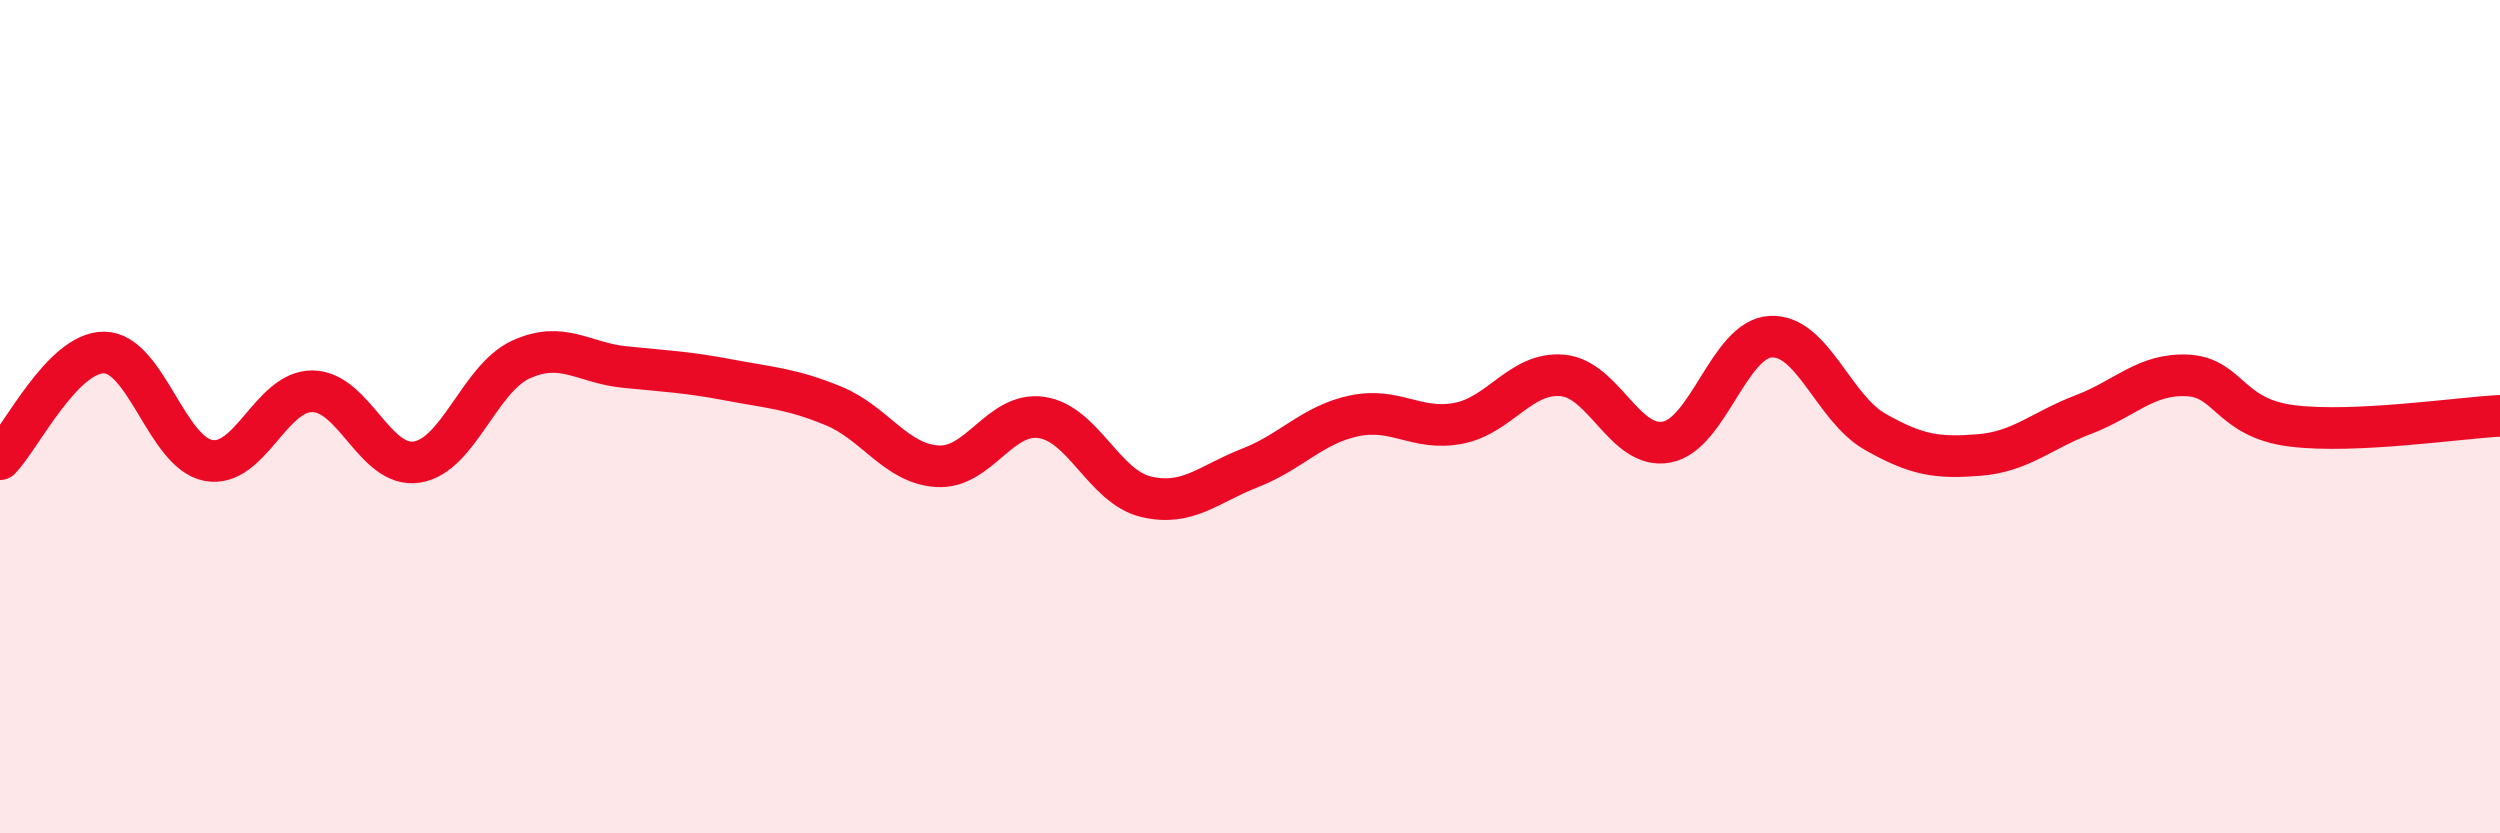
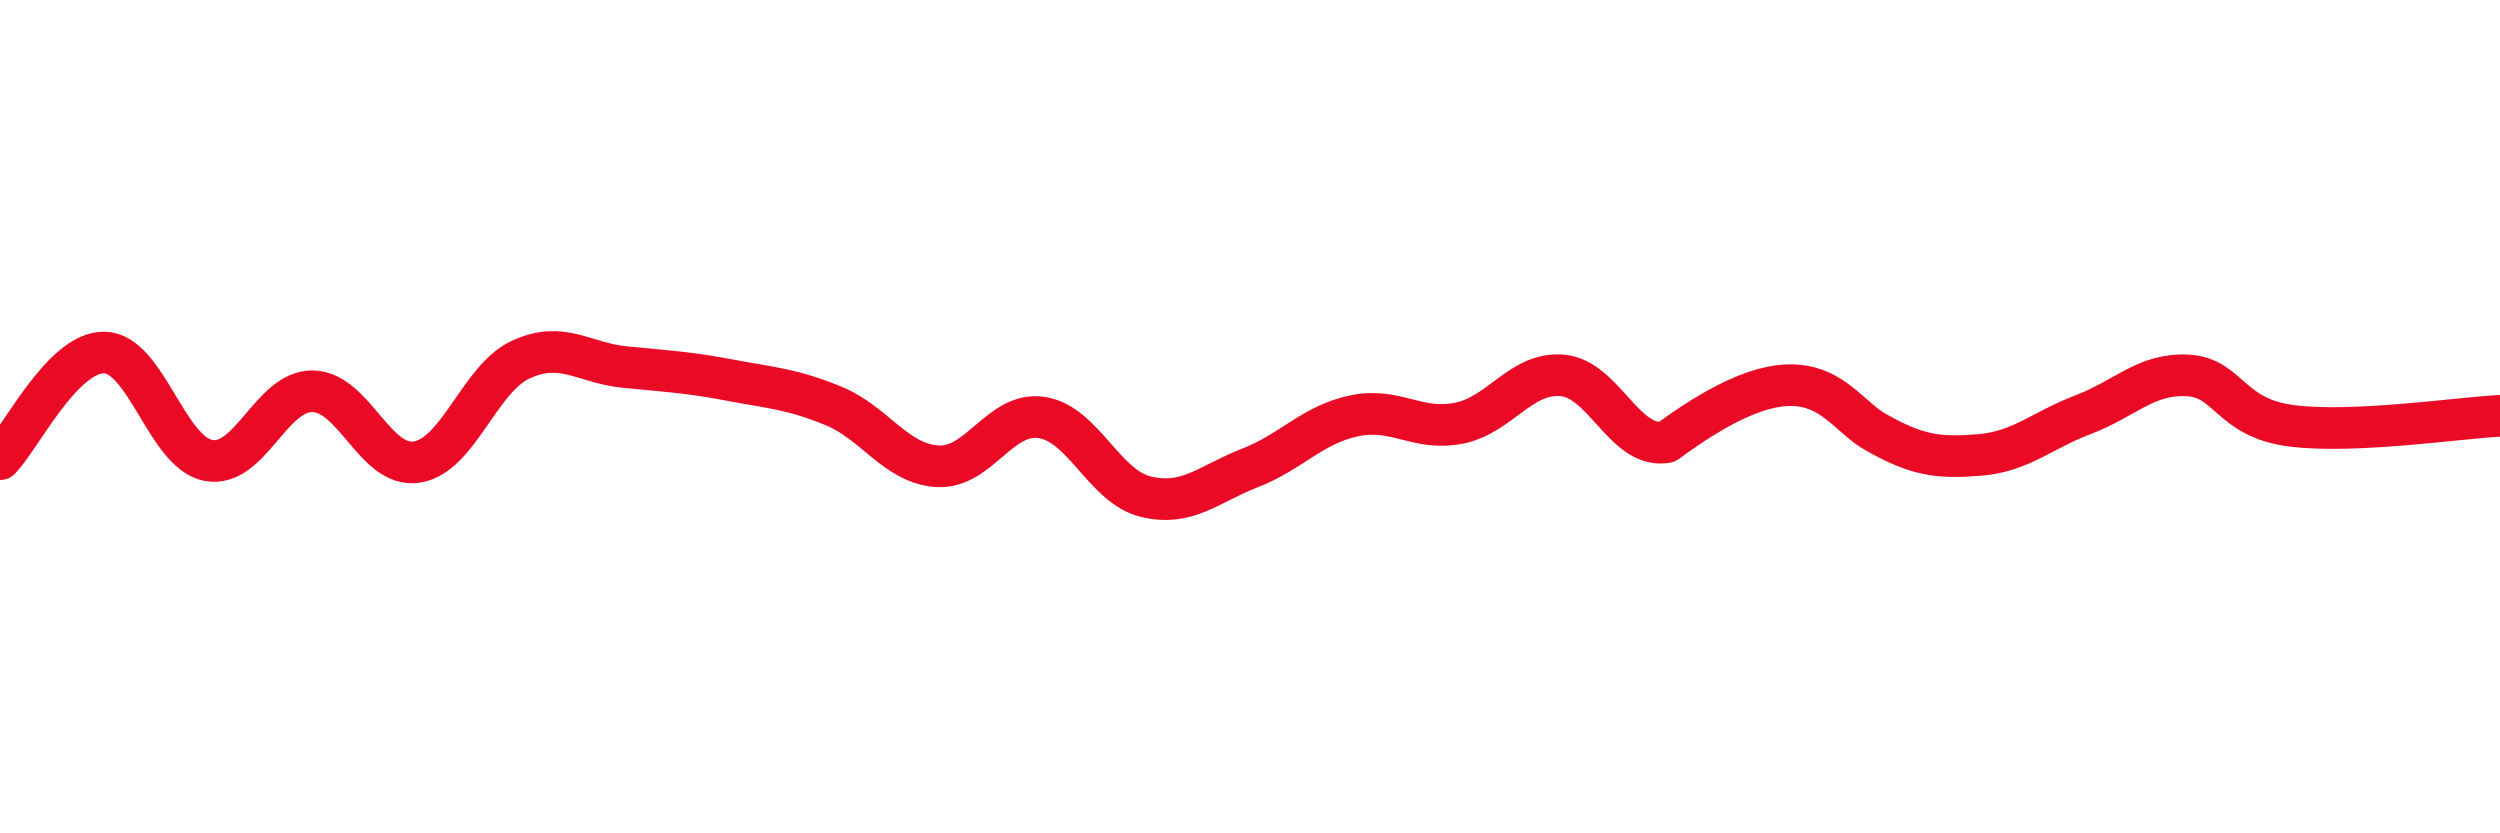
<svg xmlns="http://www.w3.org/2000/svg" width="60" height="20" viewBox="0 0 60 20">
-   <path d="M 0,11.02 C 0.5,10.51 1.5,8.45 2.5,8.46 C 3.5,8.47 4,10.86 5,11.05 C 6,11.24 6.5,9.38 7.5,9.39 C 8.5,9.4 9,11.24 10,11.09 C 11,10.94 11.5,9.09 12.5,8.63 C 13.5,8.17 14,8.71 15,8.81 C 16,8.91 16.5,8.93 17.5,9.12 C 18.5,9.31 19,9.33 20,9.74 C 21,10.15 21.5,11.13 22.5,11.19 C 23.5,11.25 24,9.87 25,10.02 C 26,10.17 26.5,11.68 27.5,11.92 C 28.5,12.16 29,11.62 30,11.23 C 31,10.84 31.5,10.19 32.5,9.98 C 33.5,9.77 34,10.35 35,10.16 C 36,9.97 36.5,8.92 37.5,9.01 C 38.5,9.1 39,10.8 40,10.61 C 41,10.42 41.5,8.13 42.5,8.08 C 43.5,8.03 44,9.79 45,10.36 C 46,10.93 46.5,11 47.5,10.92 C 48.5,10.84 49,10.33 50,9.95 C 51,9.57 51.5,8.96 52.5,9.01 C 53.5,9.06 53.5,10.03 55,10.22 C 56.5,10.41 59,10.03 60,9.98L60 20L0 20Z" fill="#EB0A25" opacity="0.1" stroke-linecap="round" stroke-linejoin="round" />
-   <path d="M 0,11.02 C 0.5,10.51 1.5,8.45 2.5,8.46 C 3.5,8.47 4,10.86 5,11.05 C 6,11.24 6.5,9.38 7.5,9.39 C 8.5,9.4 9,11.24 10,11.09 C 11,10.94 11.5,9.09 12.5,8.63 C 13.5,8.17 14,8.71 15,8.81 C 16,8.91 16.5,8.93 17.5,9.12 C 18.5,9.31 19,9.33 20,9.74 C 21,10.15 21.5,11.13 22.5,11.19 C 23.5,11.25 24,9.87 25,10.02 C 26,10.17 26.5,11.68 27.5,11.92 C 28.5,12.16 29,11.62 30,11.23 C 31,10.84 31.5,10.19 32.5,9.98 C 33.5,9.77 34,10.35 35,10.16 C 36,9.97 36.5,8.92 37.5,9.01 C 38.5,9.1 39,10.8 40,10.61 C 41,10.42 41.5,8.13 42.5,8.08 C 43.5,8.03 44,9.79 45,10.36 C 46,10.93 46.5,11 47.5,10.92 C 48.5,10.84 49,10.33 50,9.95 C 51,9.57 51.5,8.96 52.5,9.01 C 53.5,9.06 53.5,10.03 55,10.22 C 56.5,10.41 59,10.03 60,9.98" stroke="#EB0A25" stroke-width="1" fill="none" stroke-linecap="round" stroke-linejoin="round" />
+   <path d="M 0,11.02 C 0.5,10.51 1.5,8.45 2.5,8.46 C 3.5,8.47 4,10.86 5,11.05 C 6,11.24 6.5,9.38 7.5,9.39 C 8.5,9.4 9,11.24 10,11.09 C 11,10.94 11.5,9.09 12.5,8.63 C 13.5,8.17 14,8.71 15,8.81 C 16,8.91 16.5,8.93 17.5,9.12 C 18.5,9.31 19,9.33 20,9.74 C 21,10.15 21.5,11.13 22.5,11.19 C 23.5,11.25 24,9.87 25,10.02 C 26,10.17 26.5,11.68 27.5,11.92 C 28.5,12.16 29,11.62 30,11.23 C 31,10.84 31.5,10.19 32.5,9.98 C 33.5,9.77 34,10.35 35,10.16 C 36,9.97 36.5,8.92 37.5,9.01 C 38.5,9.1 39,10.8 40,10.61 C 43.5,8.03 44,9.79 45,10.36 C 46,10.93 46.5,11 47.5,10.92 C 48.5,10.84 49,10.33 50,9.95 C 51,9.57 51.5,8.96 52.5,9.01 C 53.5,9.06 53.5,10.03 55,10.22 C 56.5,10.41 59,10.03 60,9.98" stroke="#EB0A25" stroke-width="1" fill="none" stroke-linecap="round" stroke-linejoin="round" />
</svg>